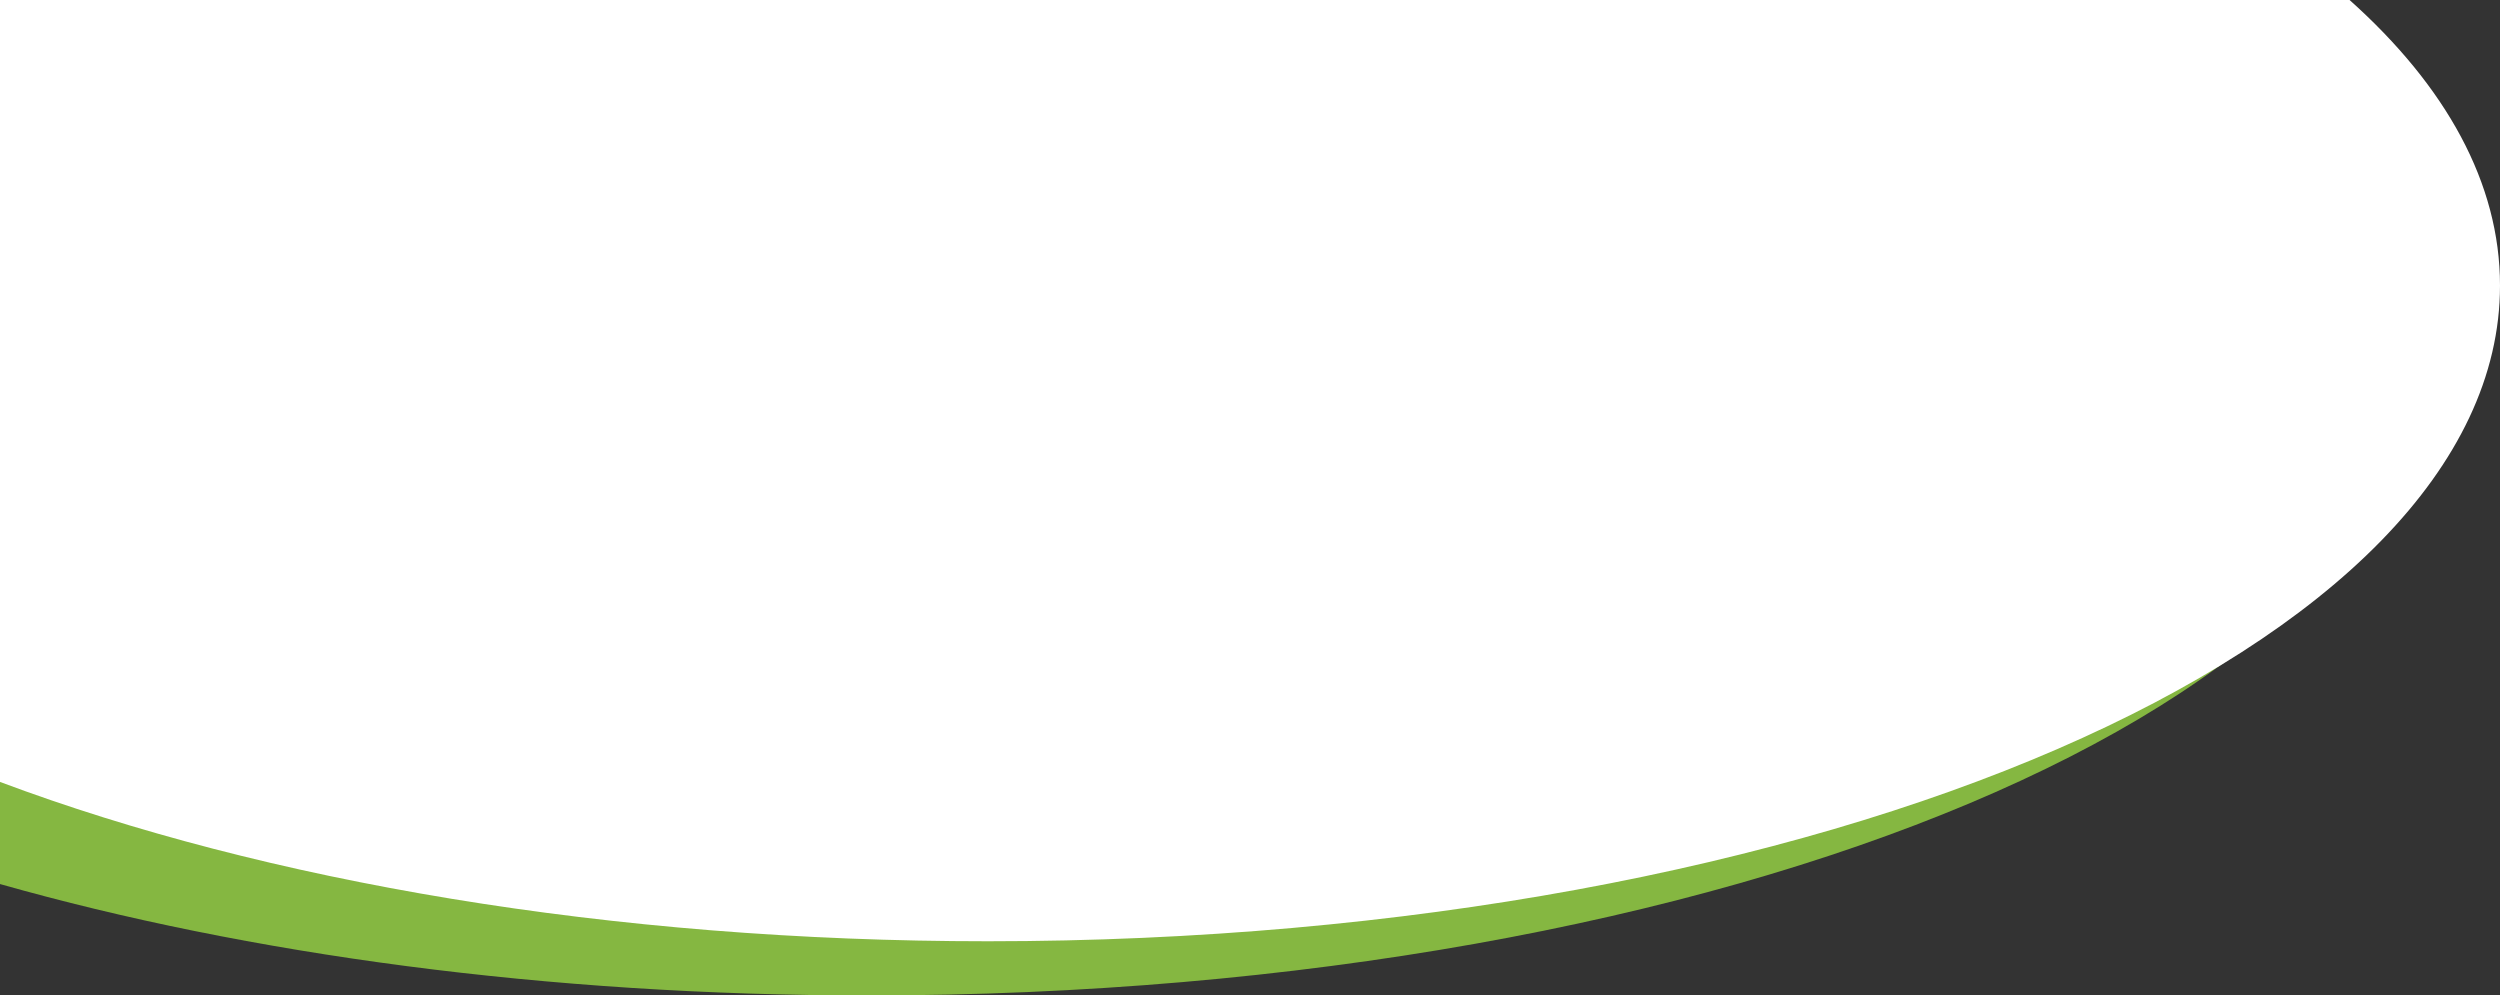
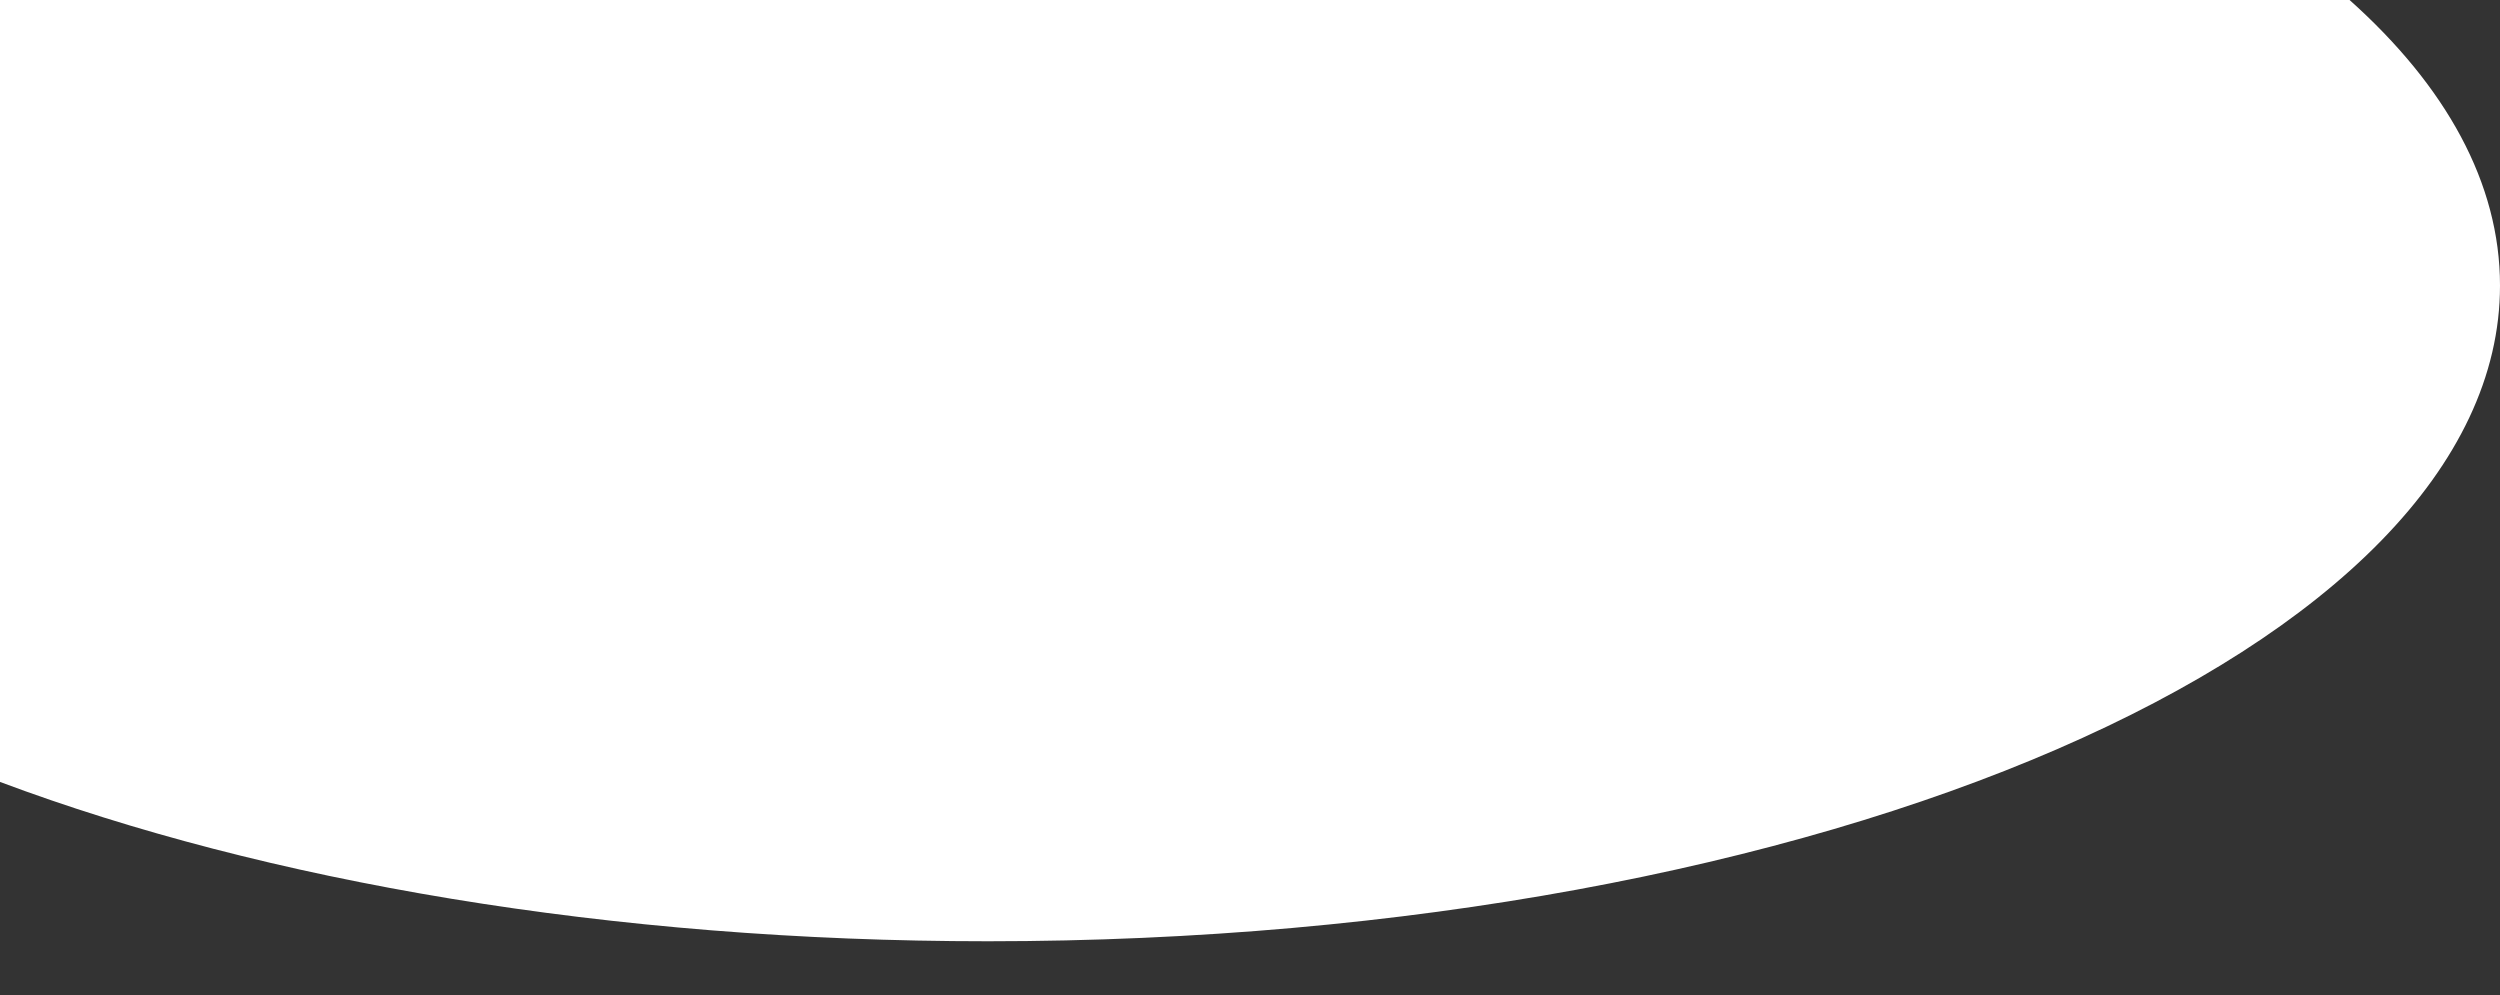
<svg xmlns="http://www.w3.org/2000/svg" version="1.1" id="Capa_1" x="0px" y="0px" viewBox="0 0 1319.5 525.3" style="enable-background:new 0 0 1319.5 525.3;" xml:space="preserve">
  <rect x="0" y="0" width="1319.5" height="525.3" fill="#333333" stroke="none" />
  <style type="text/css">
	.st0{fill:#85B741;}
	.st1{fill:#FFFFFF;}
</style>
  <g>
-     <path class="st0" d="M1161.6,0H0v466.6c130.9,37.1,288.6,58.8,458.3,58.8c453.9,0,821.9-155,821.9-346.1   C1280.2,113.6,1236.9,52.3,1161.6,0z" />
    <path class="st1" d="M1240.1,0H0v412.7c139.9,52.4,322.1,84.1,521.4,84.1c440.8,0,798.1-155,798.1-346.1   C1319.5,96.7,1291,45.5,1240.1,0z" />
  </g>
</svg>